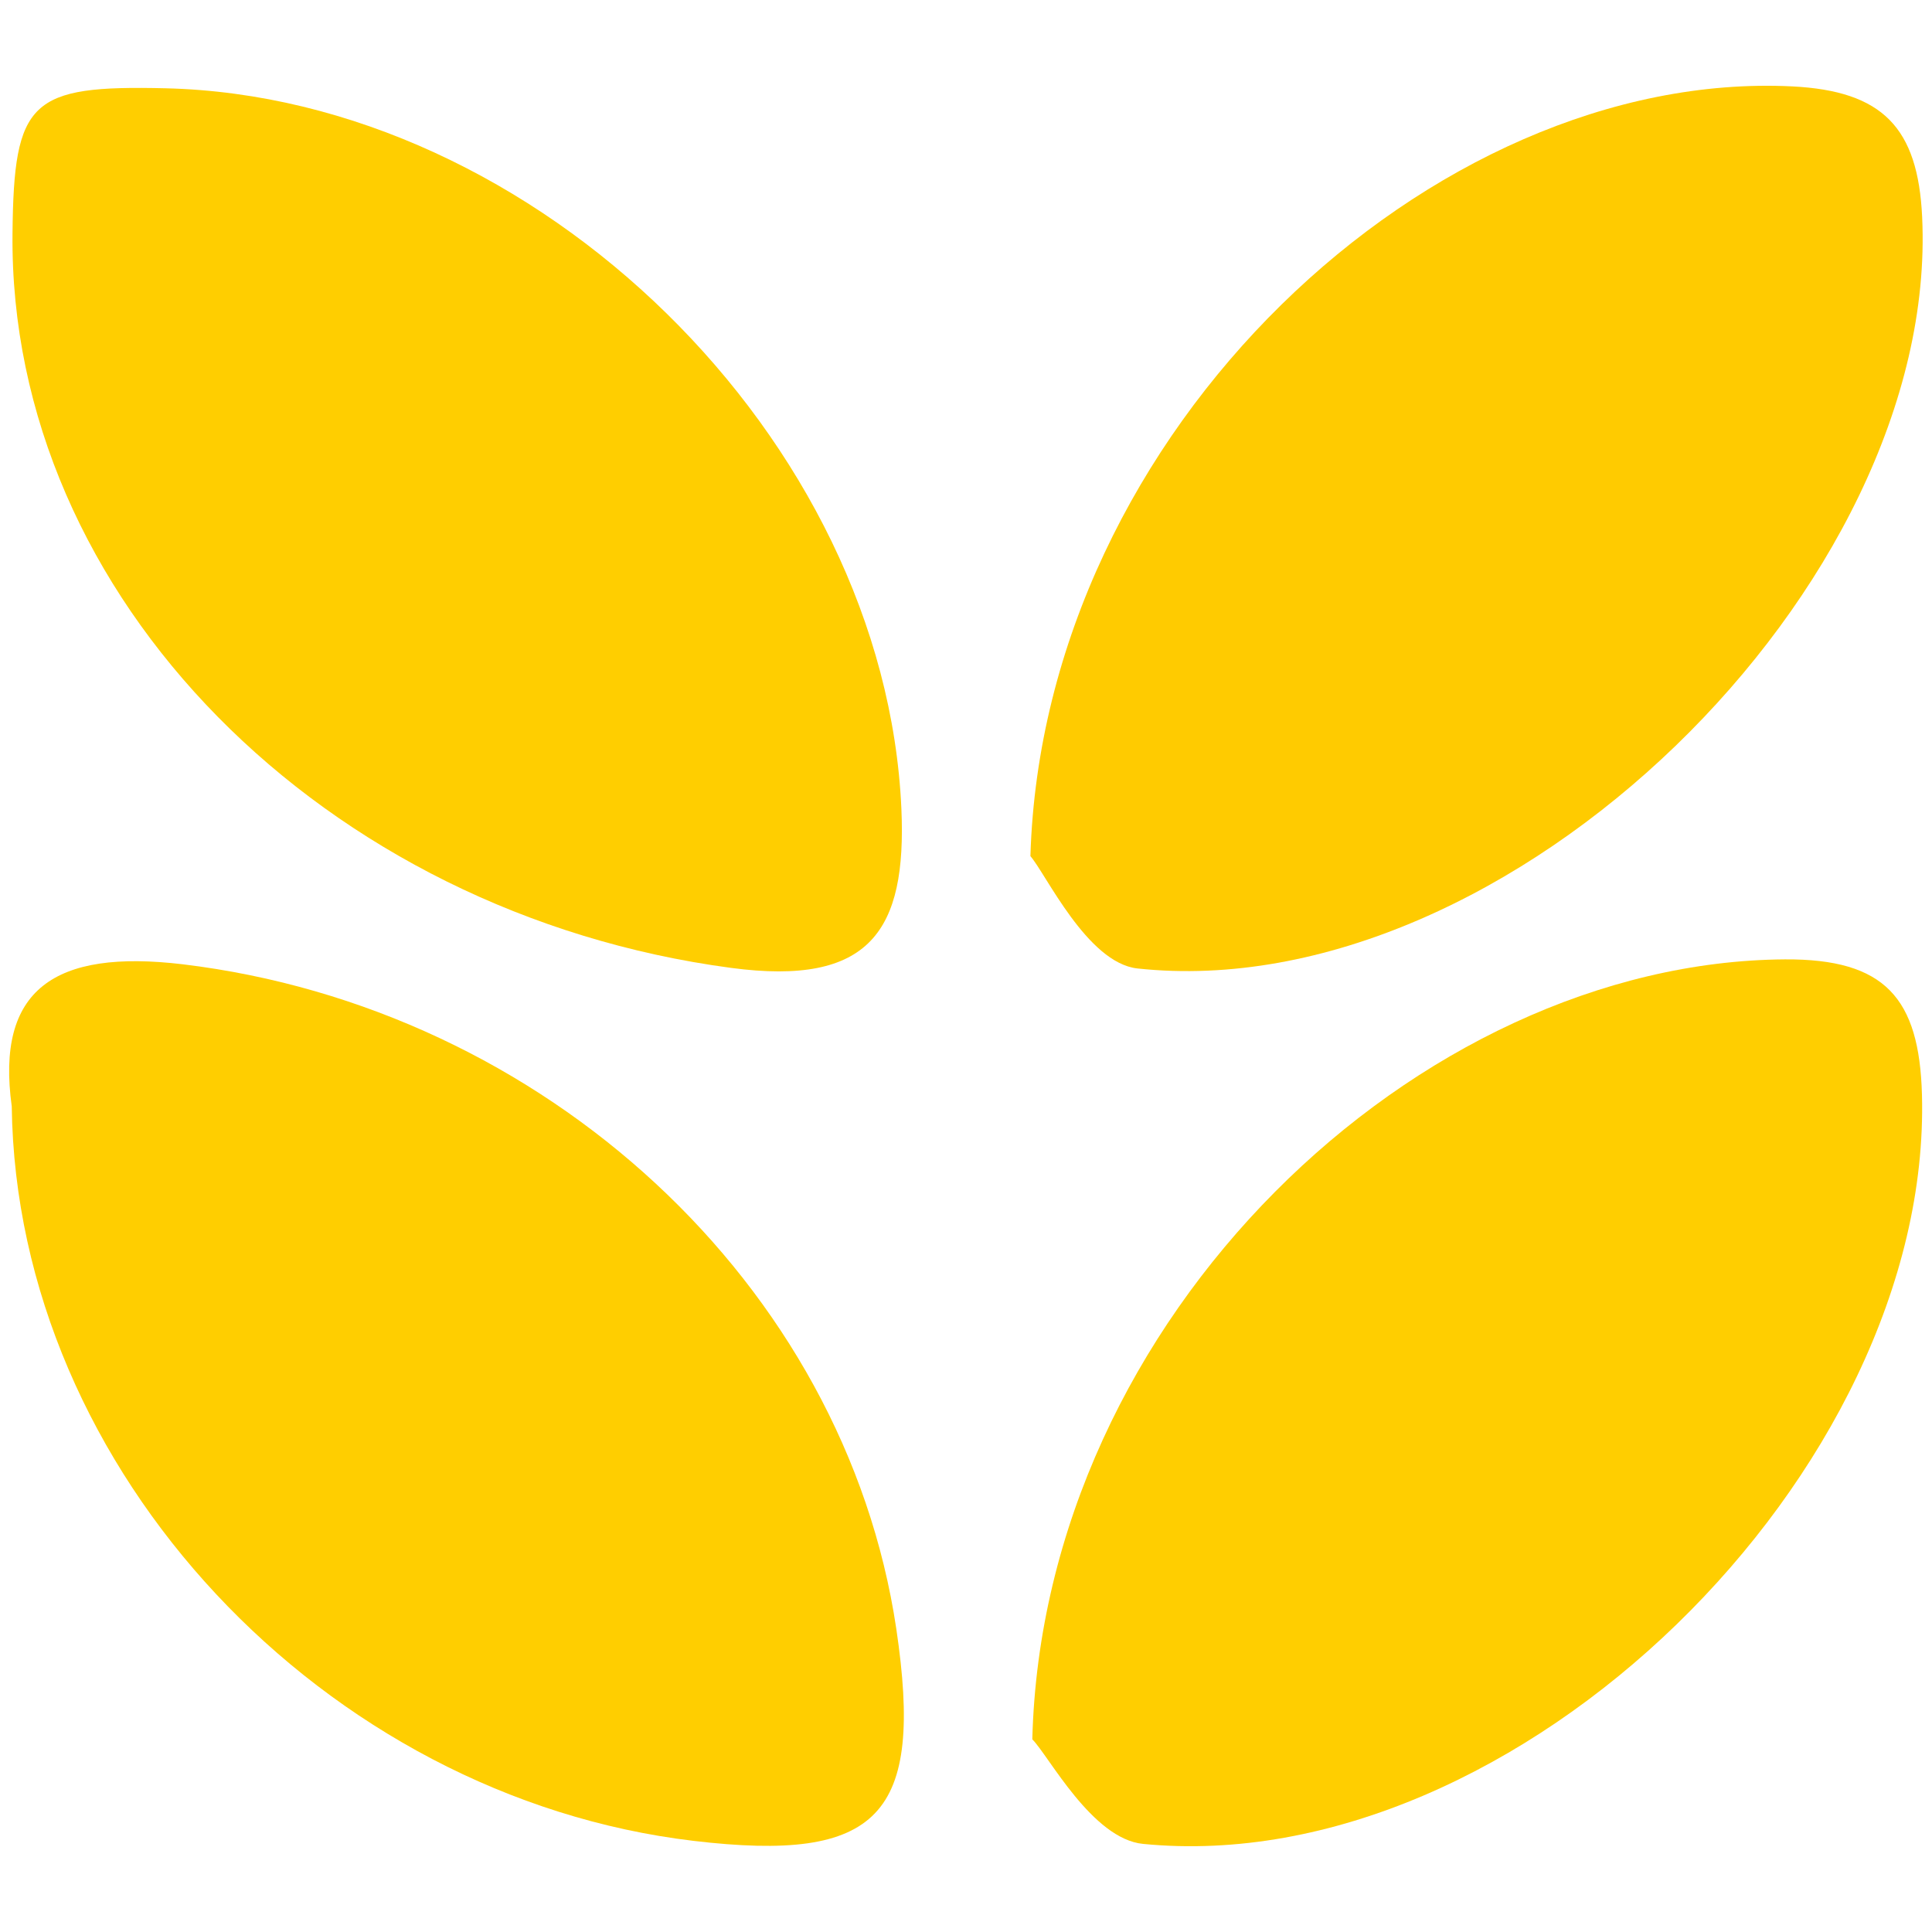
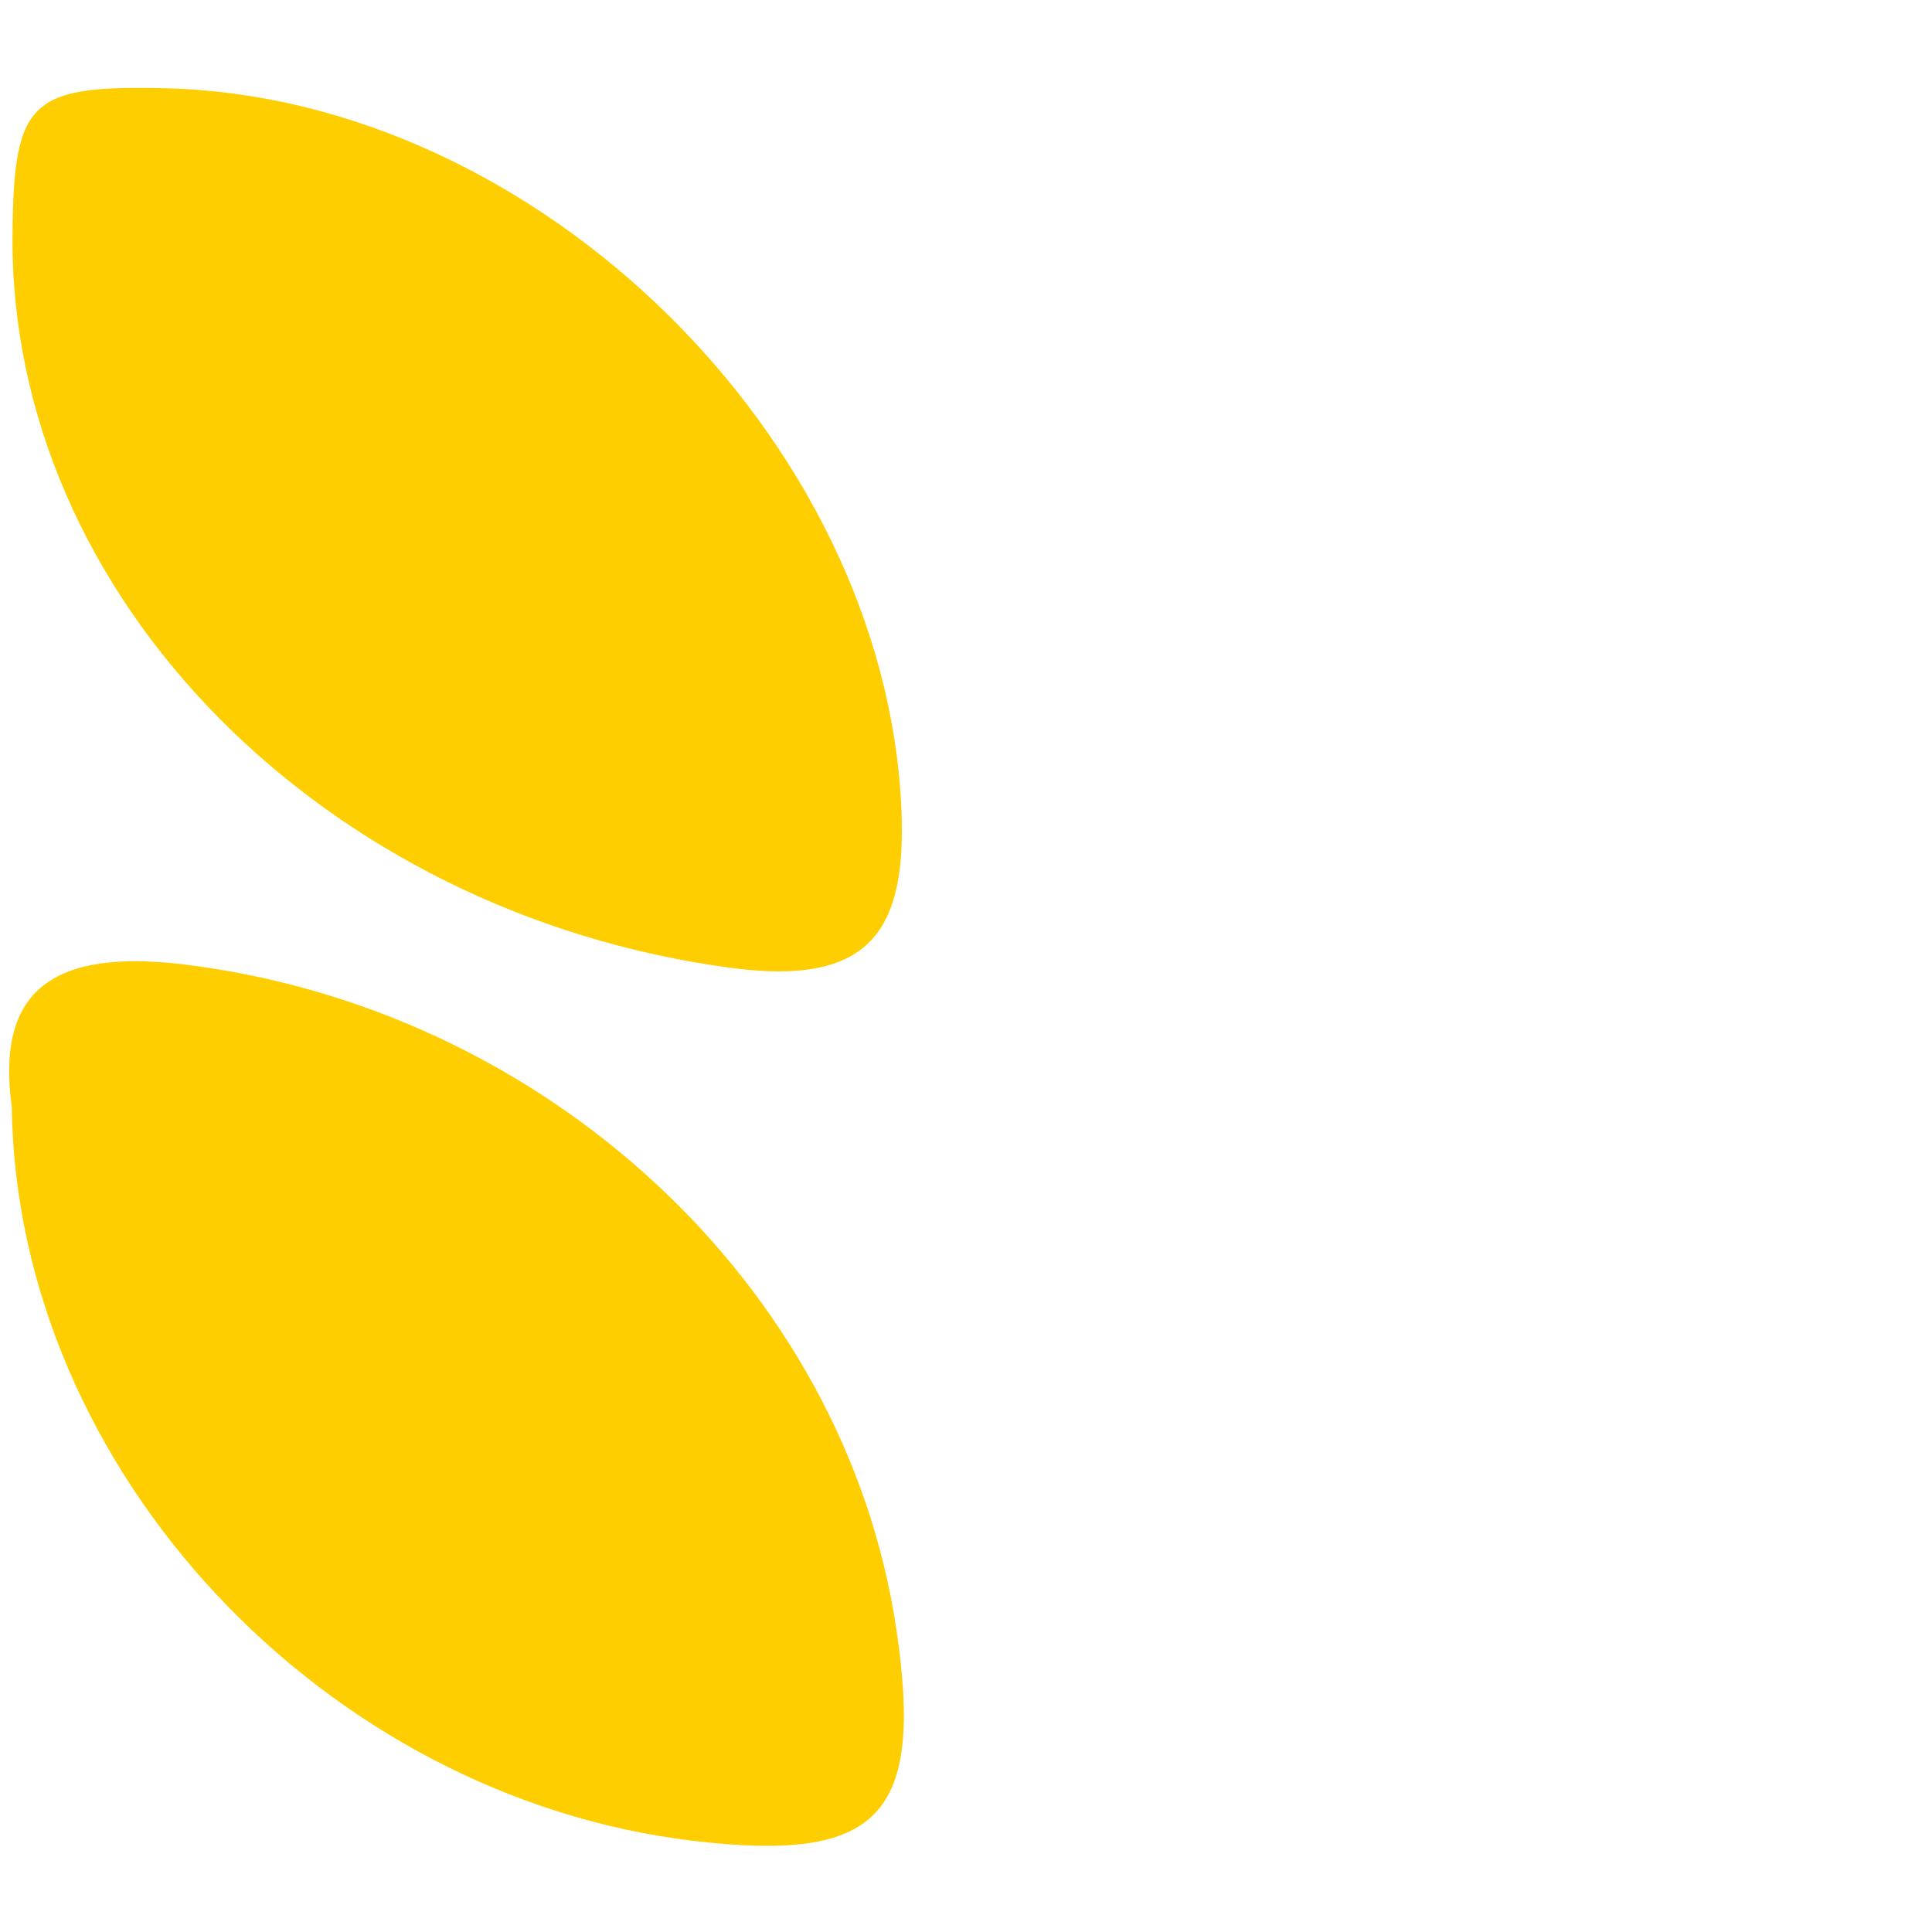
<svg xmlns="http://www.w3.org/2000/svg" id="Capa_1" viewBox="0 0 101.98 101.98">
  <defs>
    <style>      .cls-1 {        fill: #ffce00;      }      .cls-2 {        fill: #ffcb00;      }    </style>
  </defs>
  <path class="cls-1" d="M8.74,4.66c19.58.47,37.98,18.53,38.84,38.04.28,6.42-1.64,9.37-8.99,8.39C17.13,48.23.46,31.55.66,12.32c.07-7.02.93-7.83,8.09-7.66Z" />
-   <path class="cls-2" d="M54.39,45.19c.67-22.52,21.26-41.56,40.21-40.63,4.78.24,6.64,2.18,6.86,6.9.92,19.45-21.84,41.77-41.42,39.66-2.66-.29-4.85-5.03-5.66-5.94Z" />
  <path class="cls-1" d="M.62,58.4c-.85-6.16,2.24-8.31,9.03-7.5,19.07,2.3,34.94,16.87,37.66,35.07,1.47,9.88-.9,12.36-10.7,11.2C17.15,94.86.87,77.68.62,58.4Z" />
-   <path class="cls-1" d="M54.49,91.81c.57-22.31,20.36-41.04,39.73-41.17,5.27-.03,7.09,2.03,7.23,7.14.54,19.89-21.37,41.49-41.11,39.55-2.69-.26-4.98-4.65-5.85-5.52Z" />
</svg>